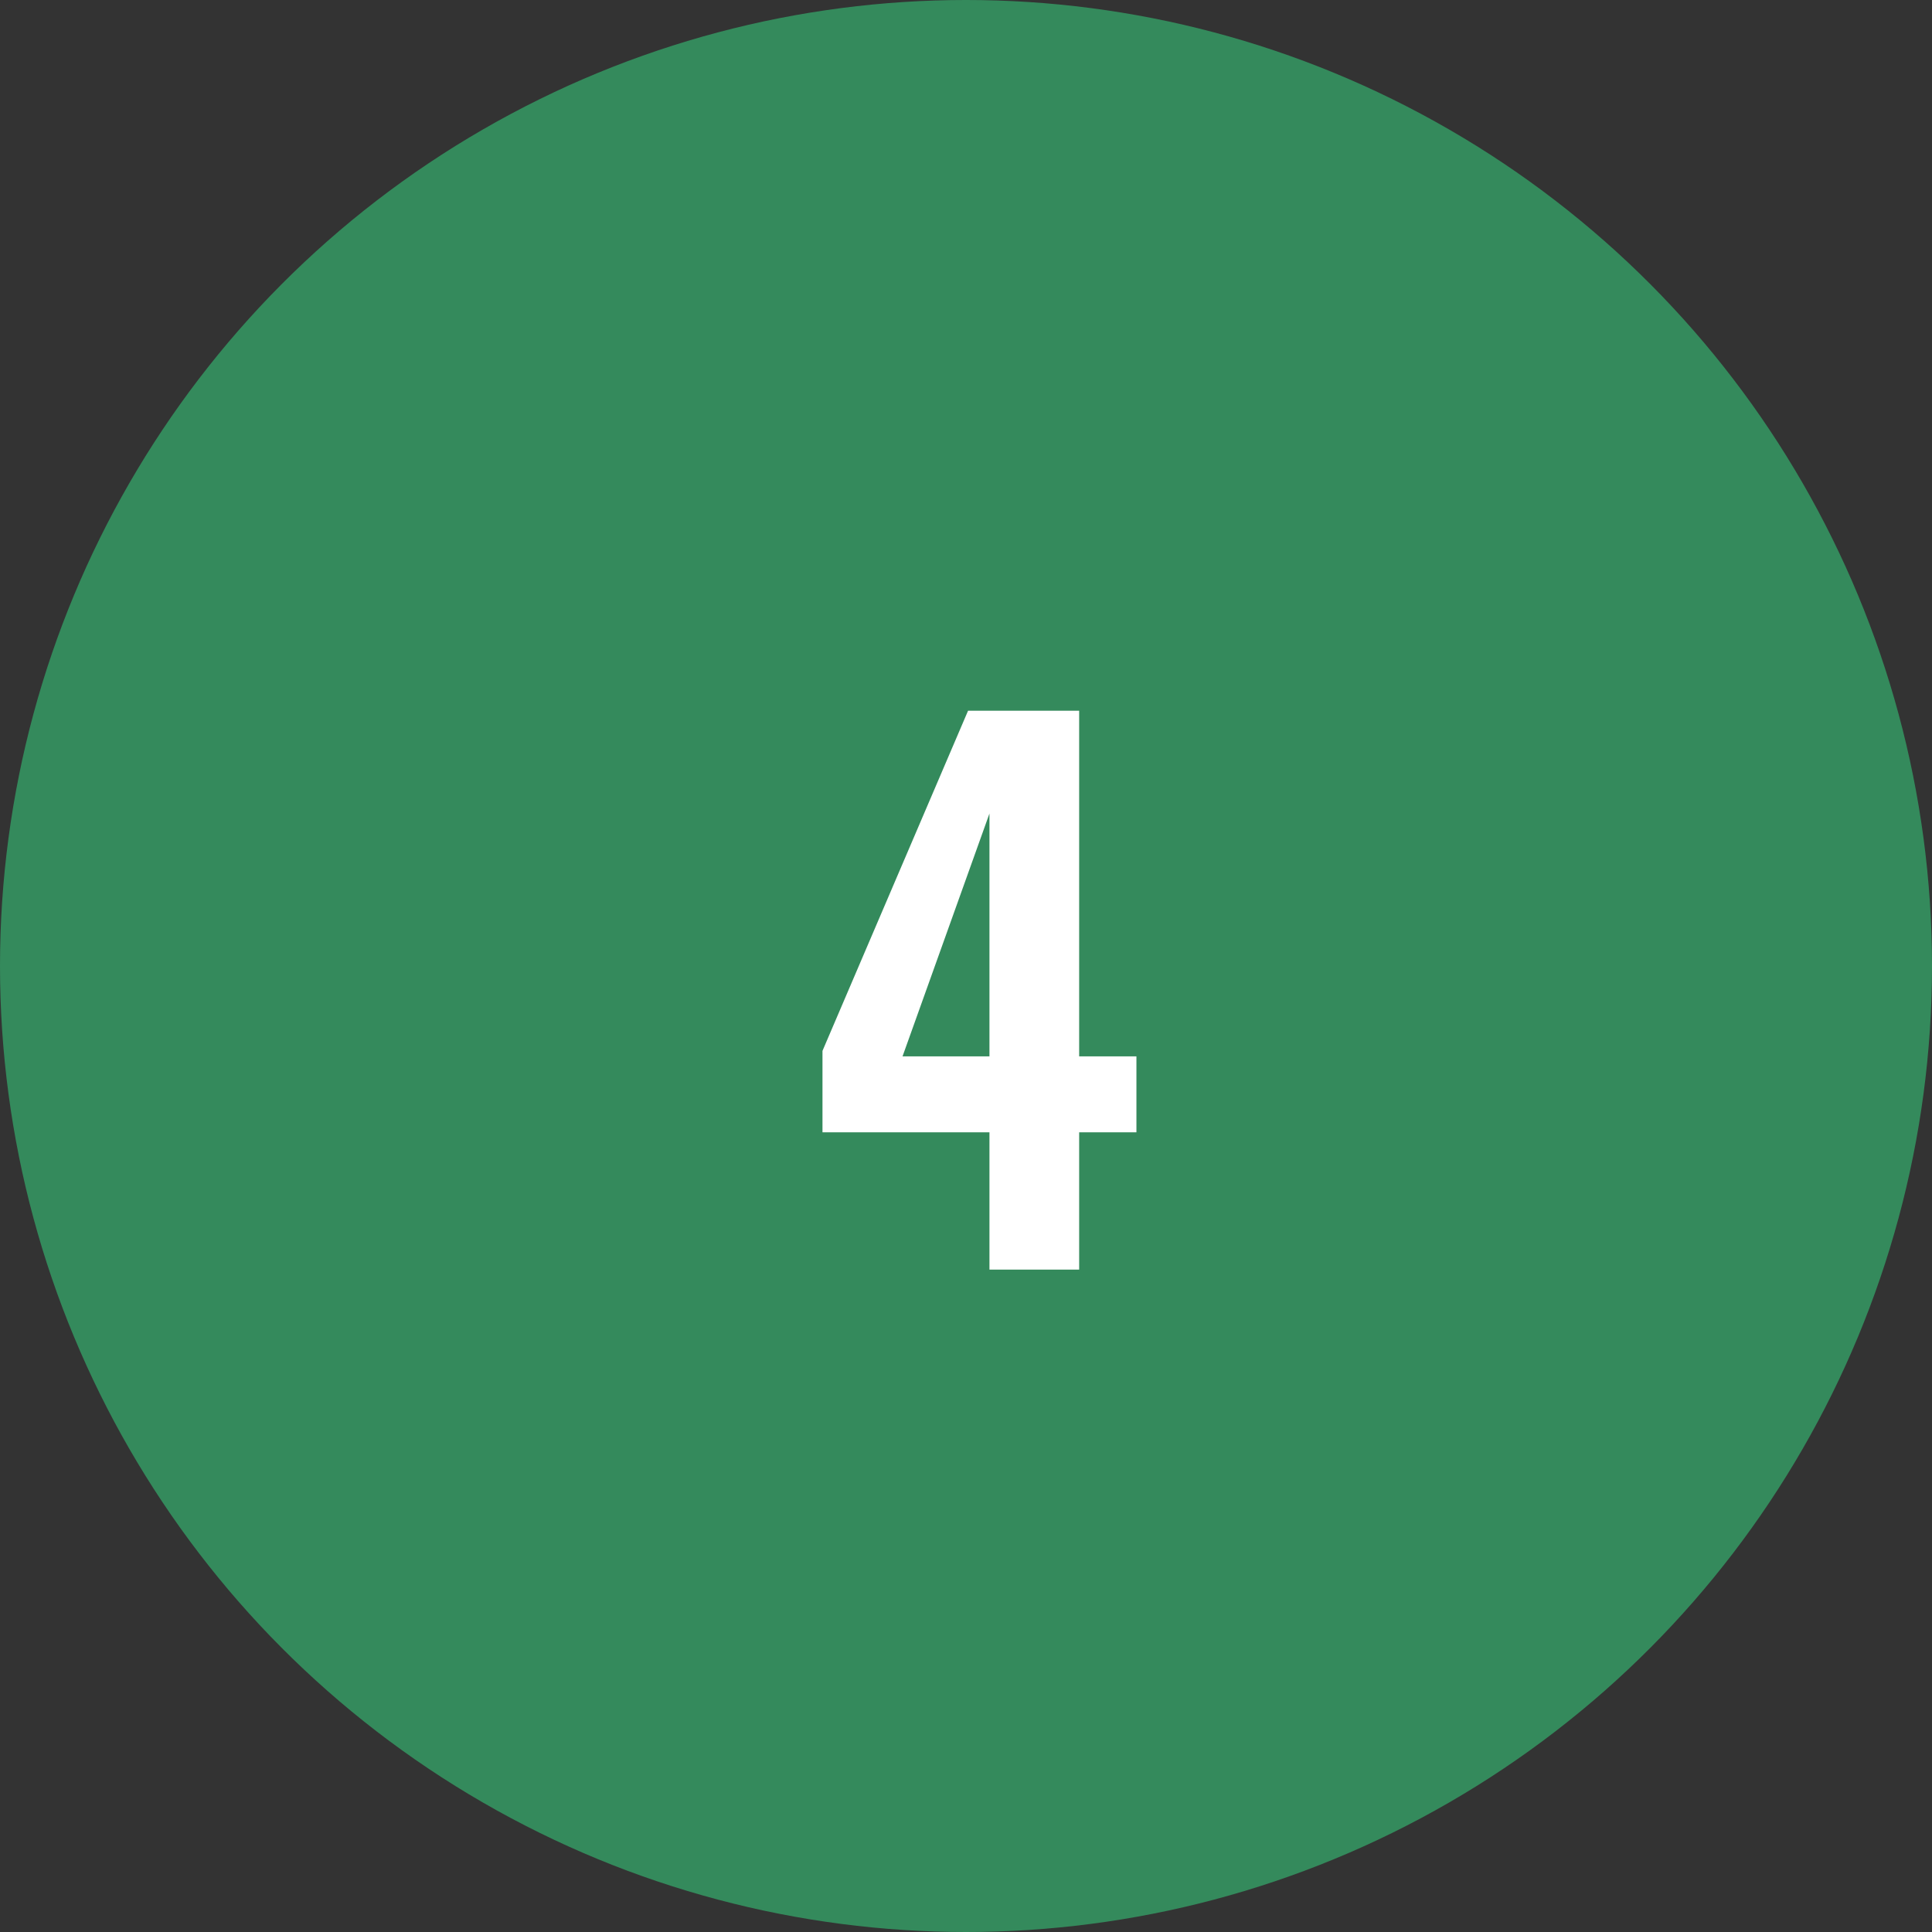
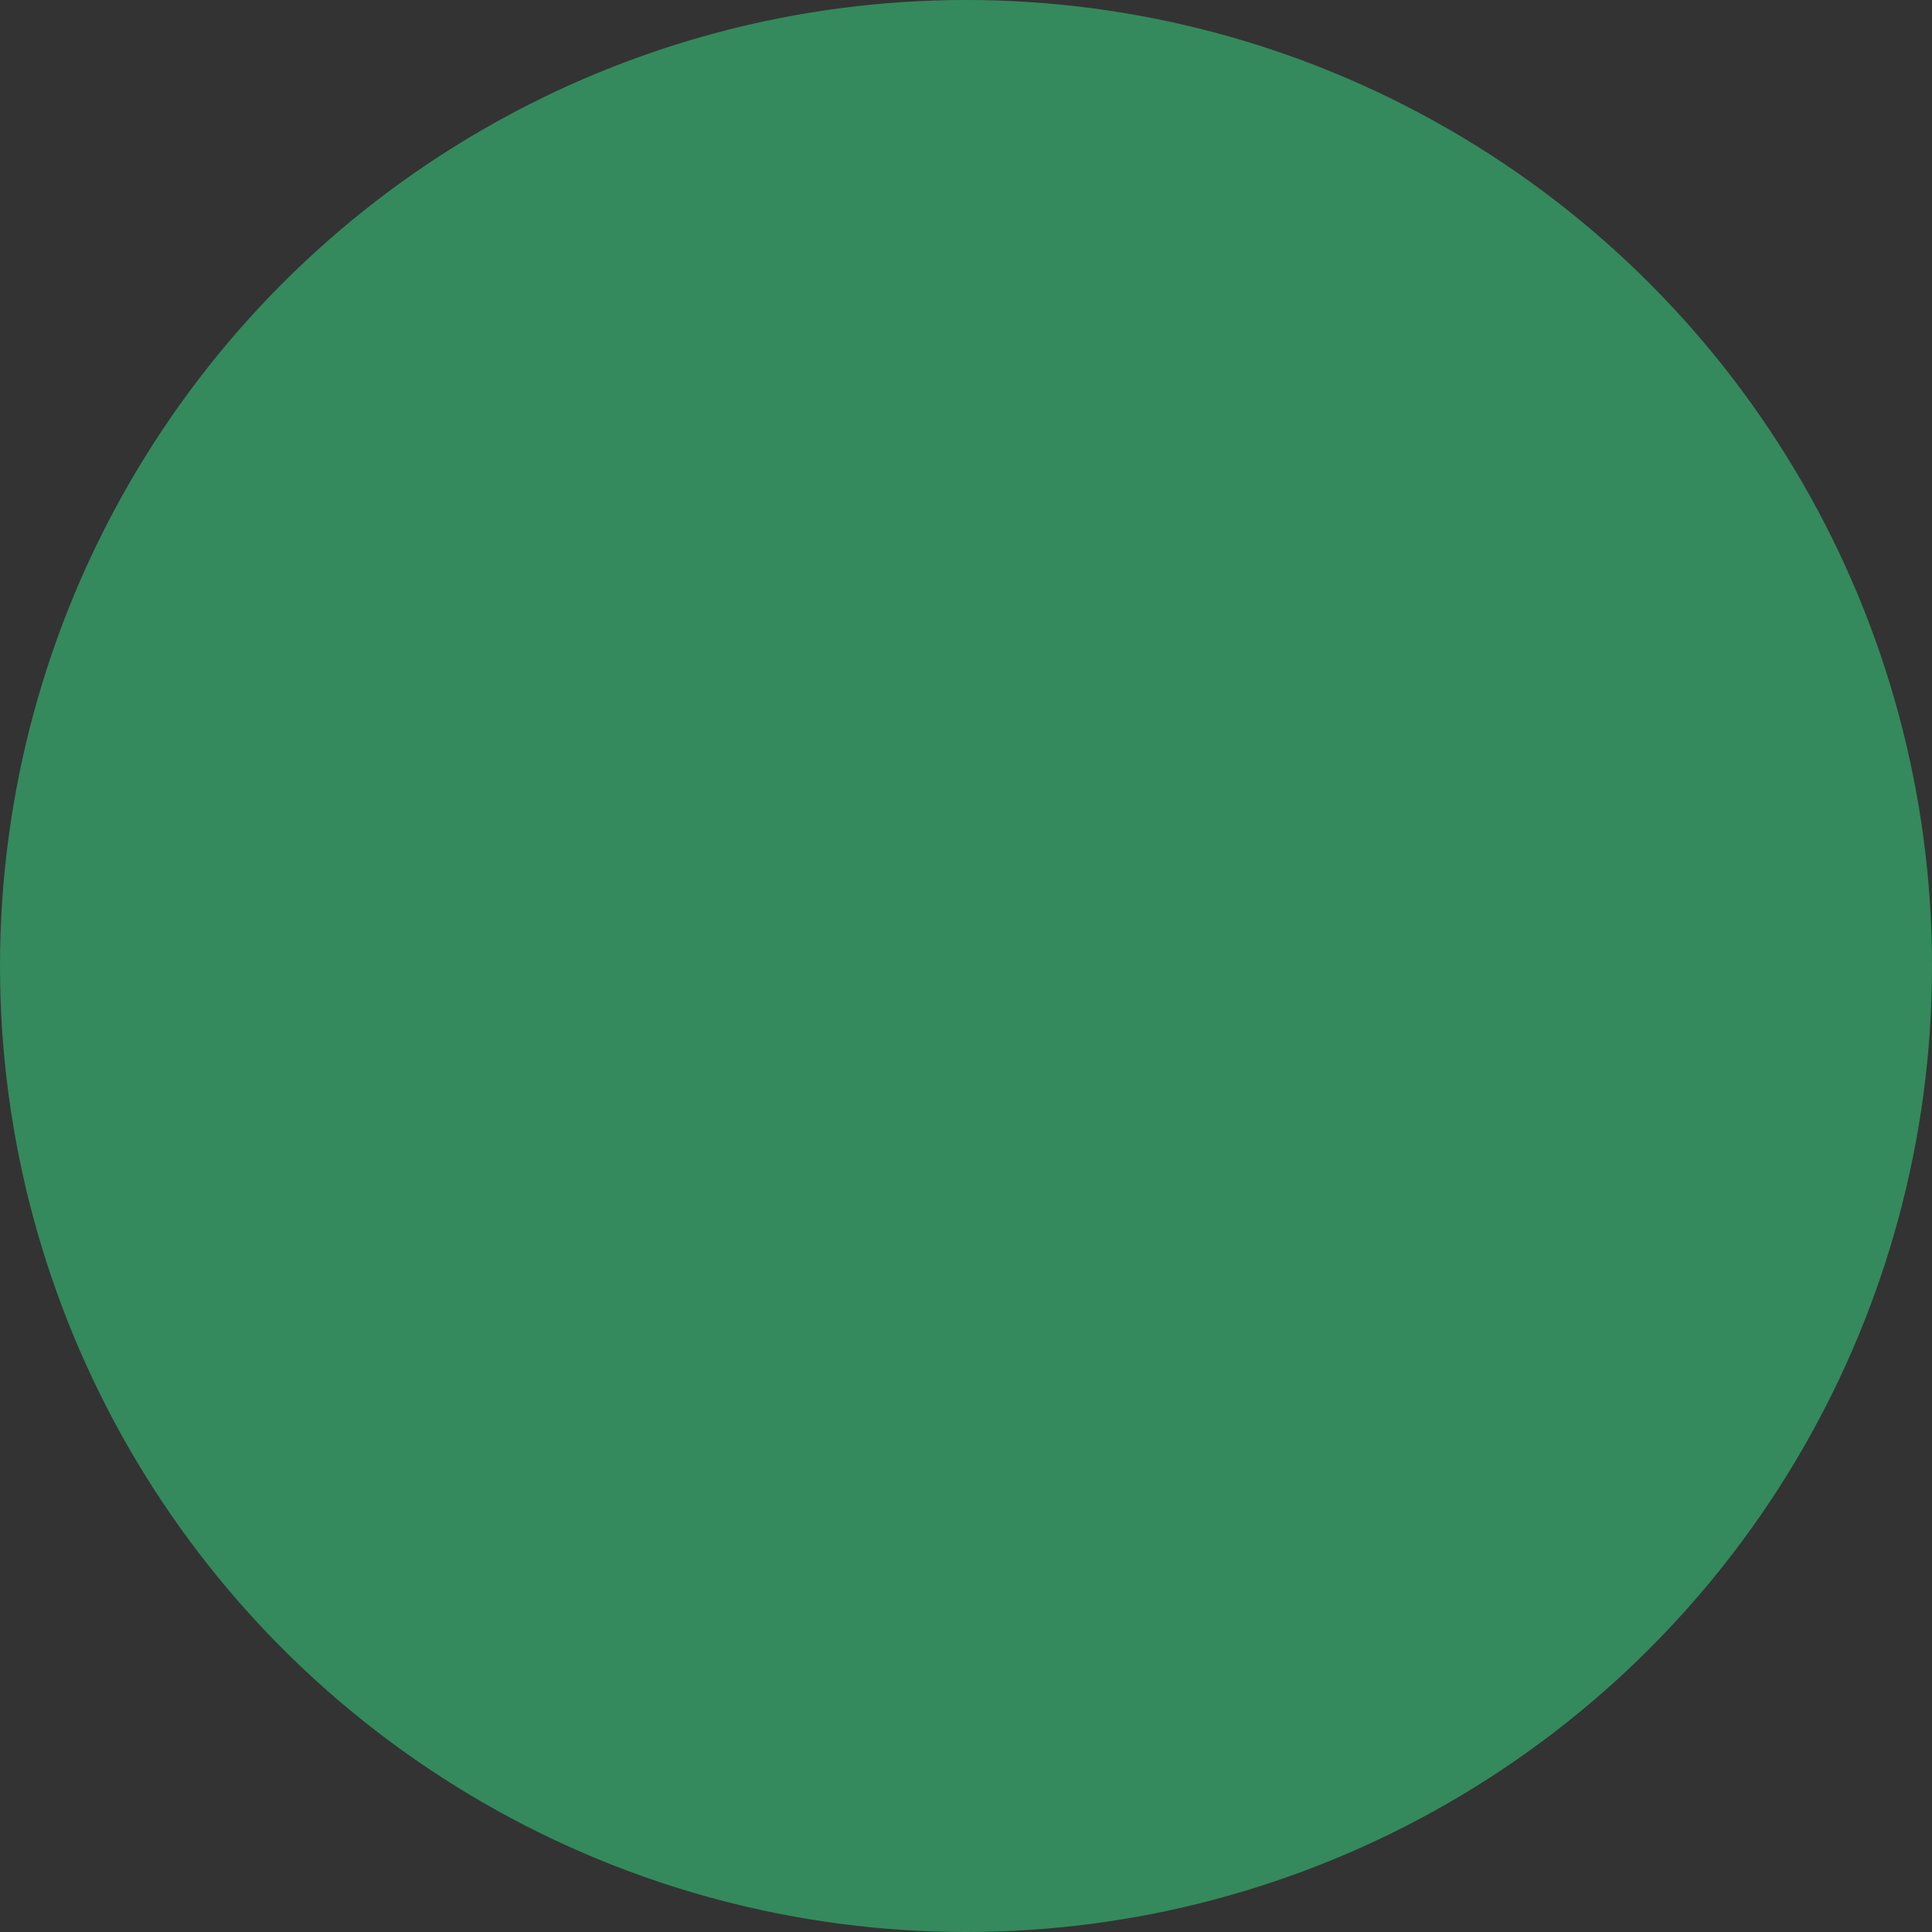
<svg xmlns="http://www.w3.org/2000/svg" width="70" height="70" viewBox="0 0 70 70" fill="none">
  <rect x="0" y="0" width="70" height="70" fill="#333333" stroke="none" />
  <circle cx="35" cy="35" r="35" fill="#348A5C" />
-   <path d="M35.85 46V41.025H29.8V38.075L35.075 25.75H39.1V38.275H41.175V41.025H39.1V46H35.85ZM32.7 38.275H35.85V29.475L32.7 38.275Z" fill="white" />
</svg>